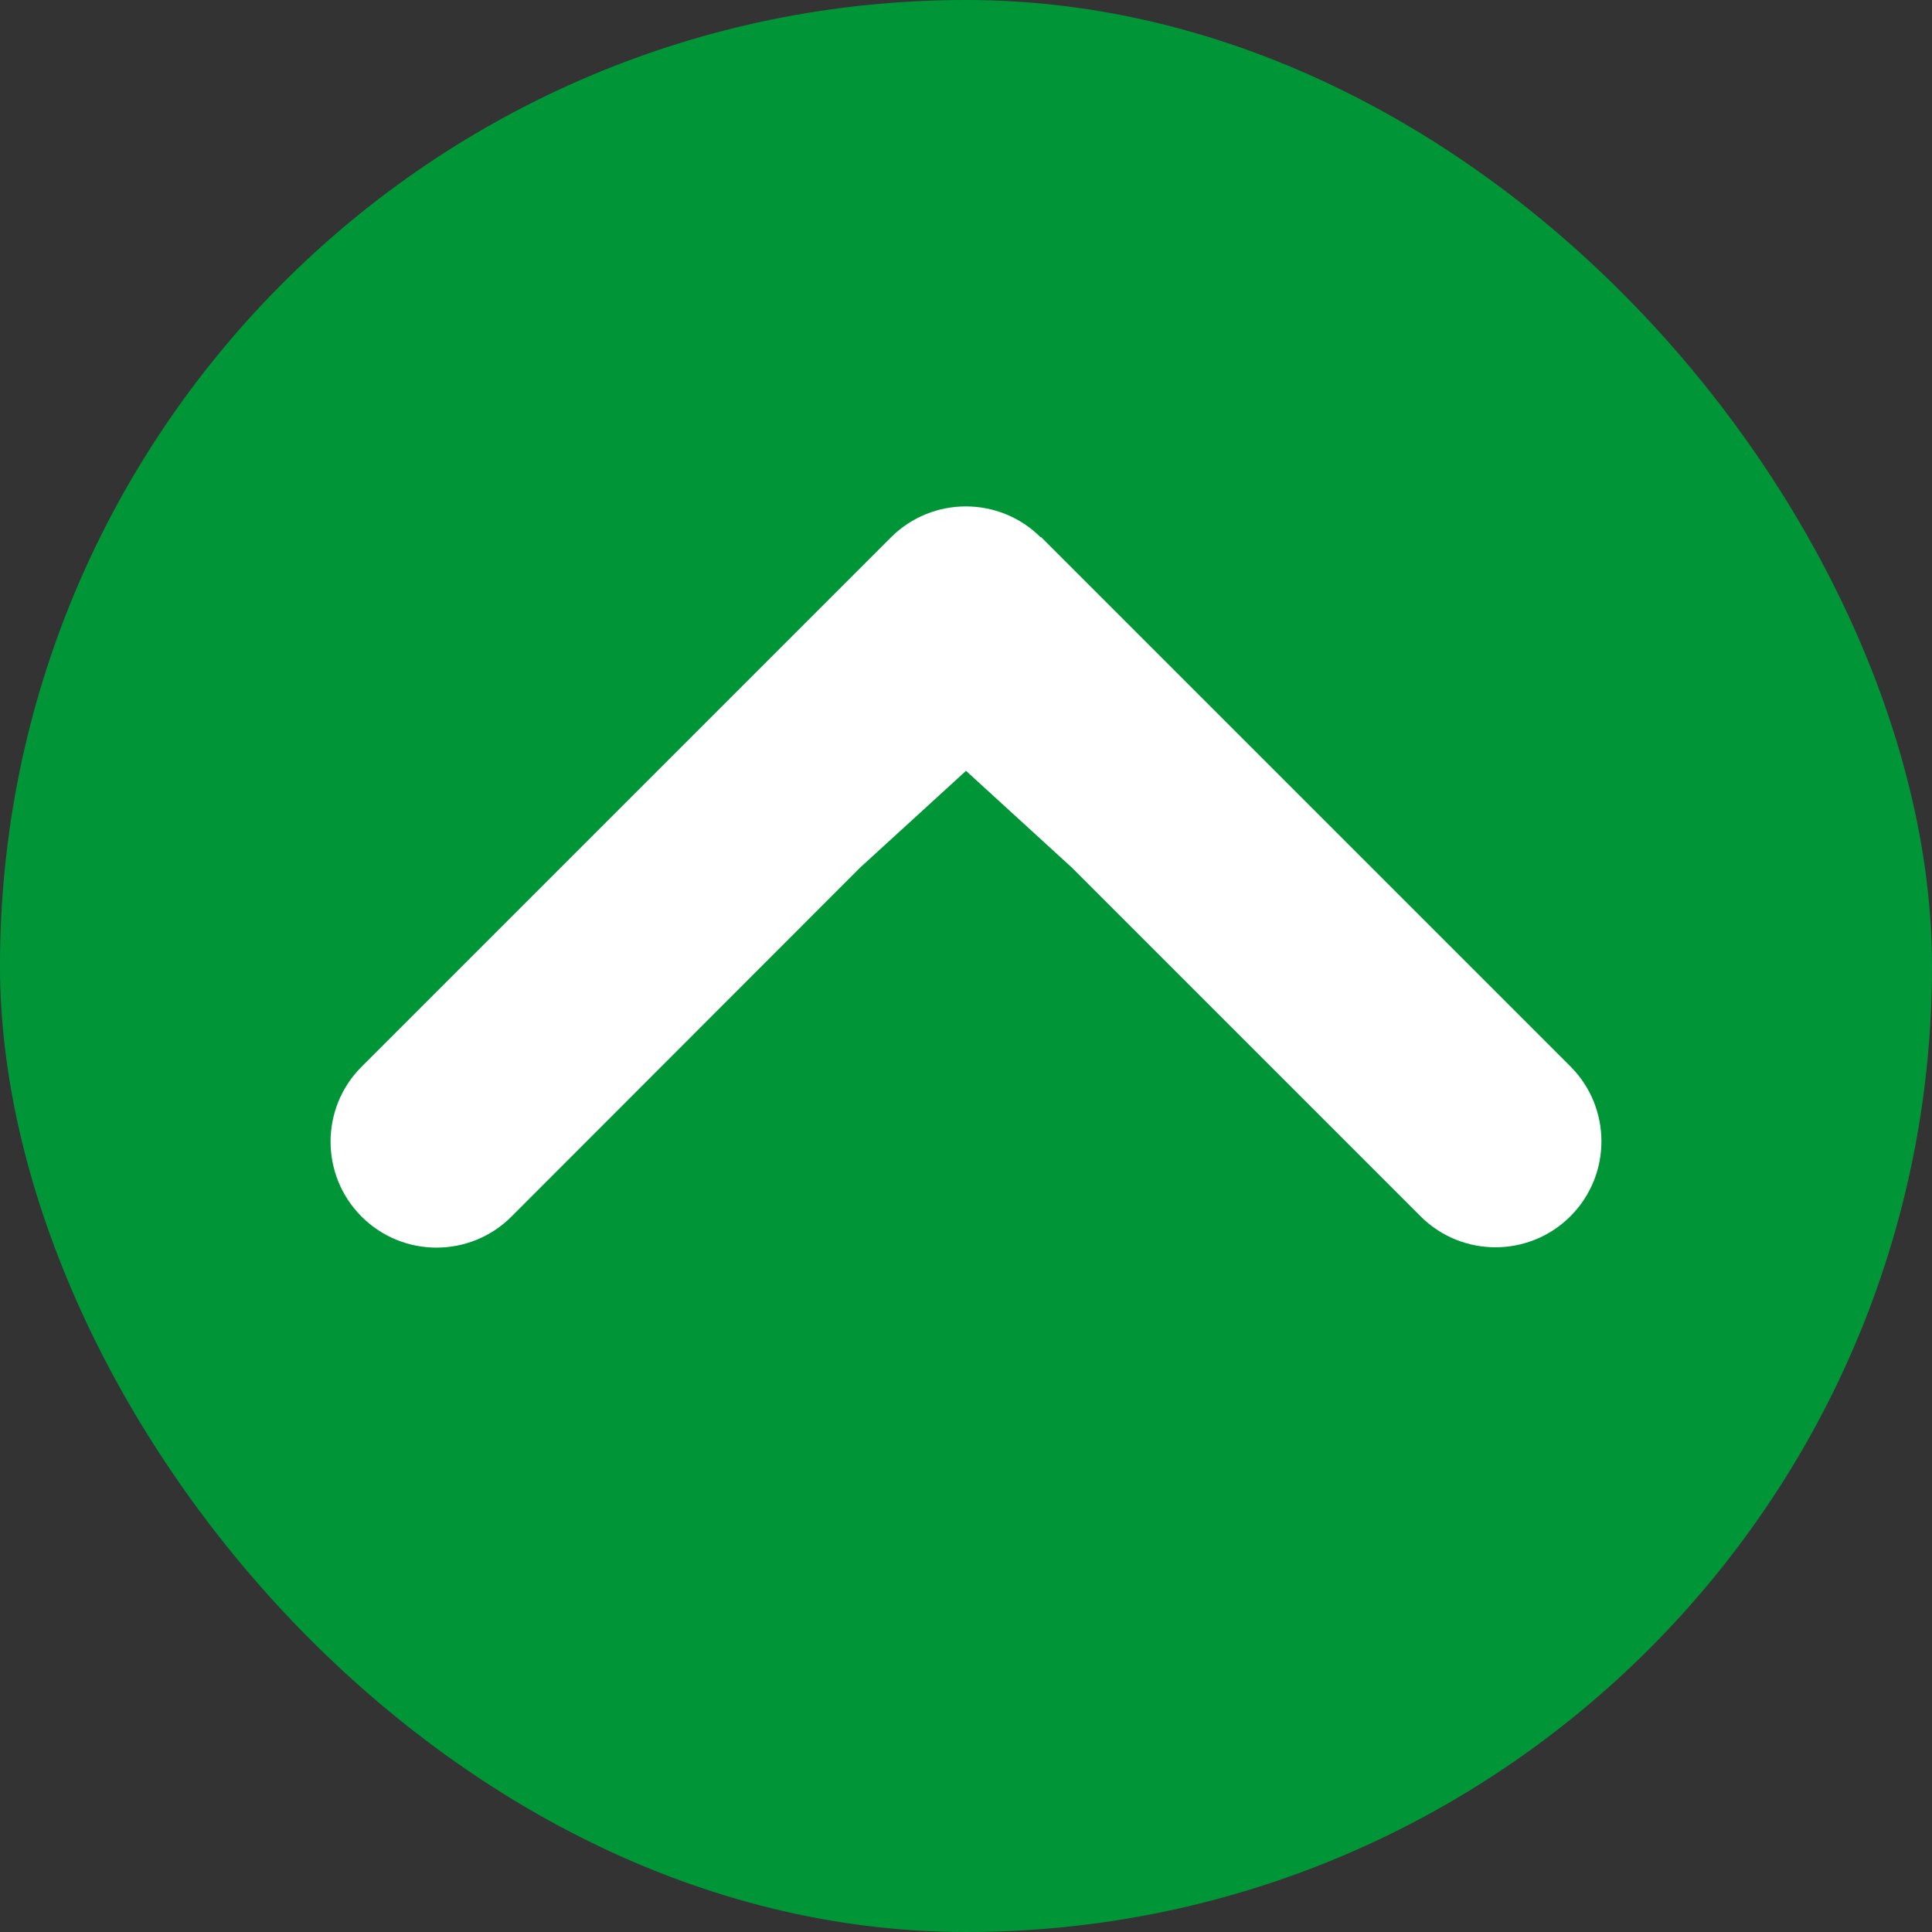
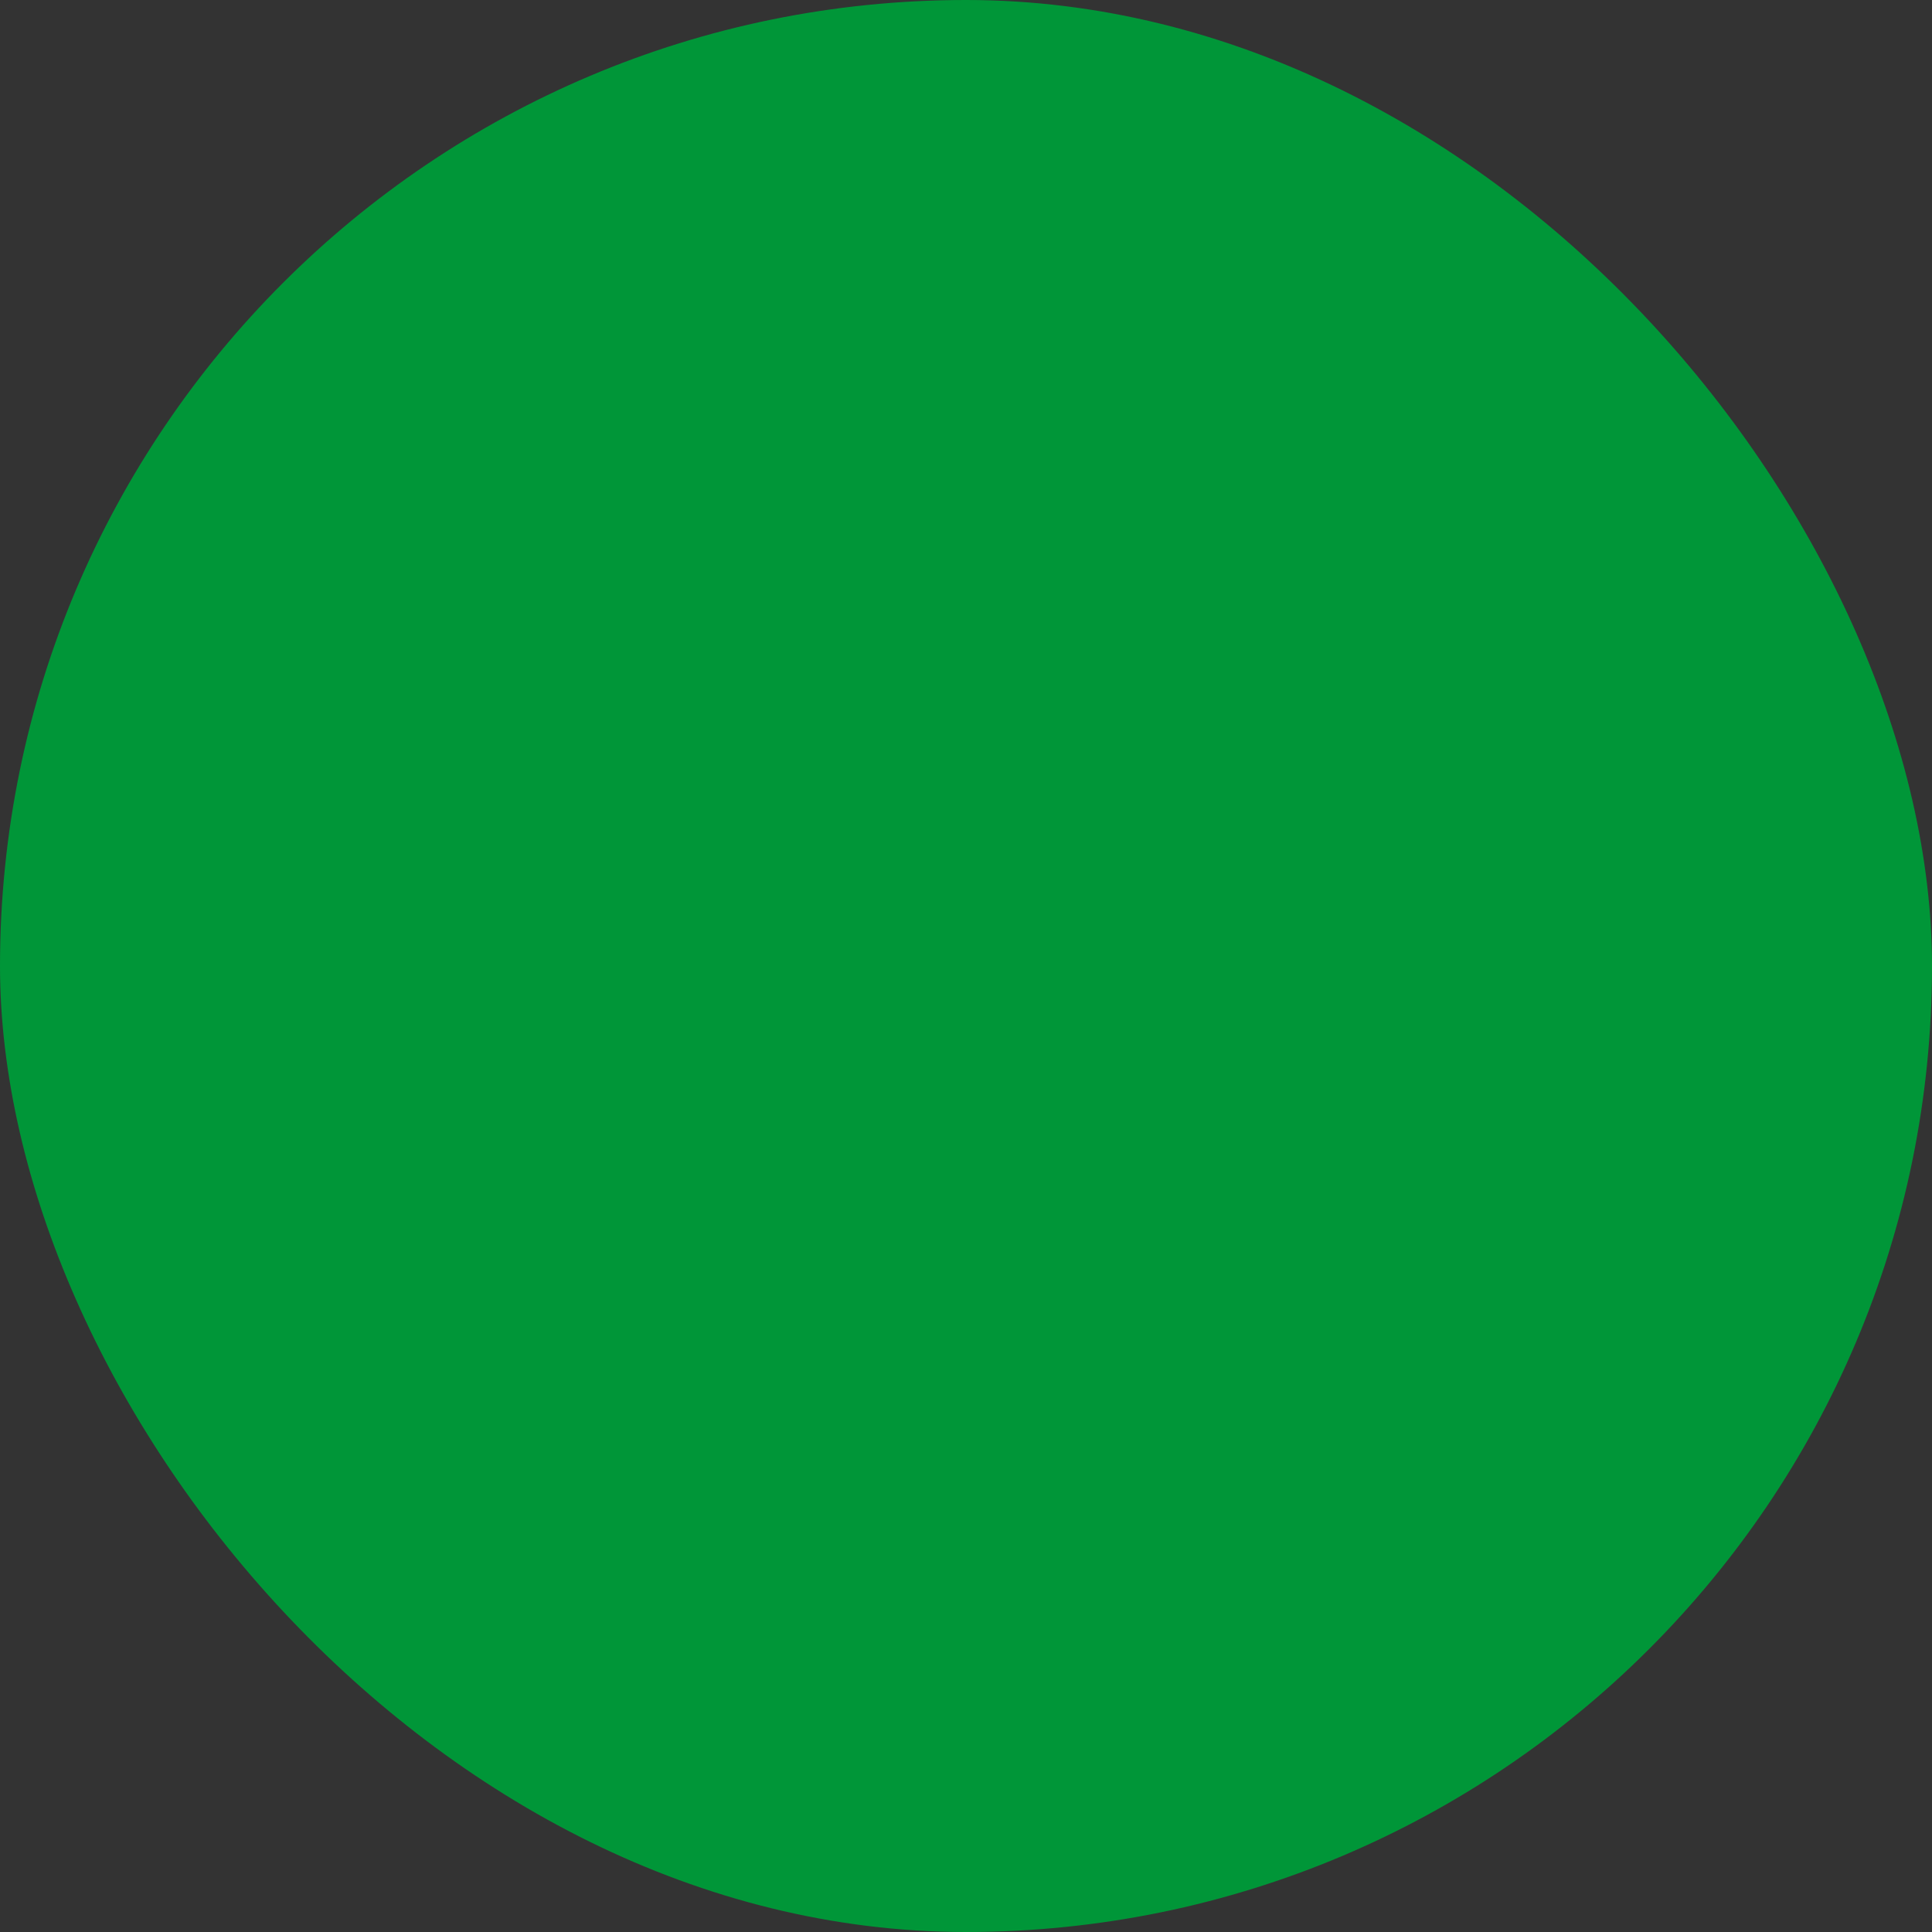
<svg xmlns="http://www.w3.org/2000/svg" id="Livello_2" data-name="Livello 2" viewBox="0 0 584 584">
  <rect x="0" y="0" width="584" height="584" fill="#333333" stroke="none" />
  <defs>
    <style>
      .cls-1 {
        fill: #009638;
      }

      .cls-1, .cls-2 {
        stroke-width: 0px;
      }

      .cls-2 {
        fill: #fff;
      }
    </style>
  </defs>
  <g id="Livello_1-2" data-name="Livello 1">
    <g>
      <rect class="cls-1" x="0" y="0" width="584" height="584" rx="292" ry="292" />
-       <path class="cls-2" d="M324,262.25l105.4,105.4c12.5,12.5,32.8,12.5,45.3,0s12.5-32.8,0-45.3l-160-160-.1.1c-12.5-12.5-32.8-12.5-45.3,0l-160,160c-12.5,12.5-12.5,32.8,0,45.3,12.5,12.5,32.8,12.5,45.3,0l105.4-105.5,32-29.25,32,29.25Z" />
    </g>
  </g>
</svg>